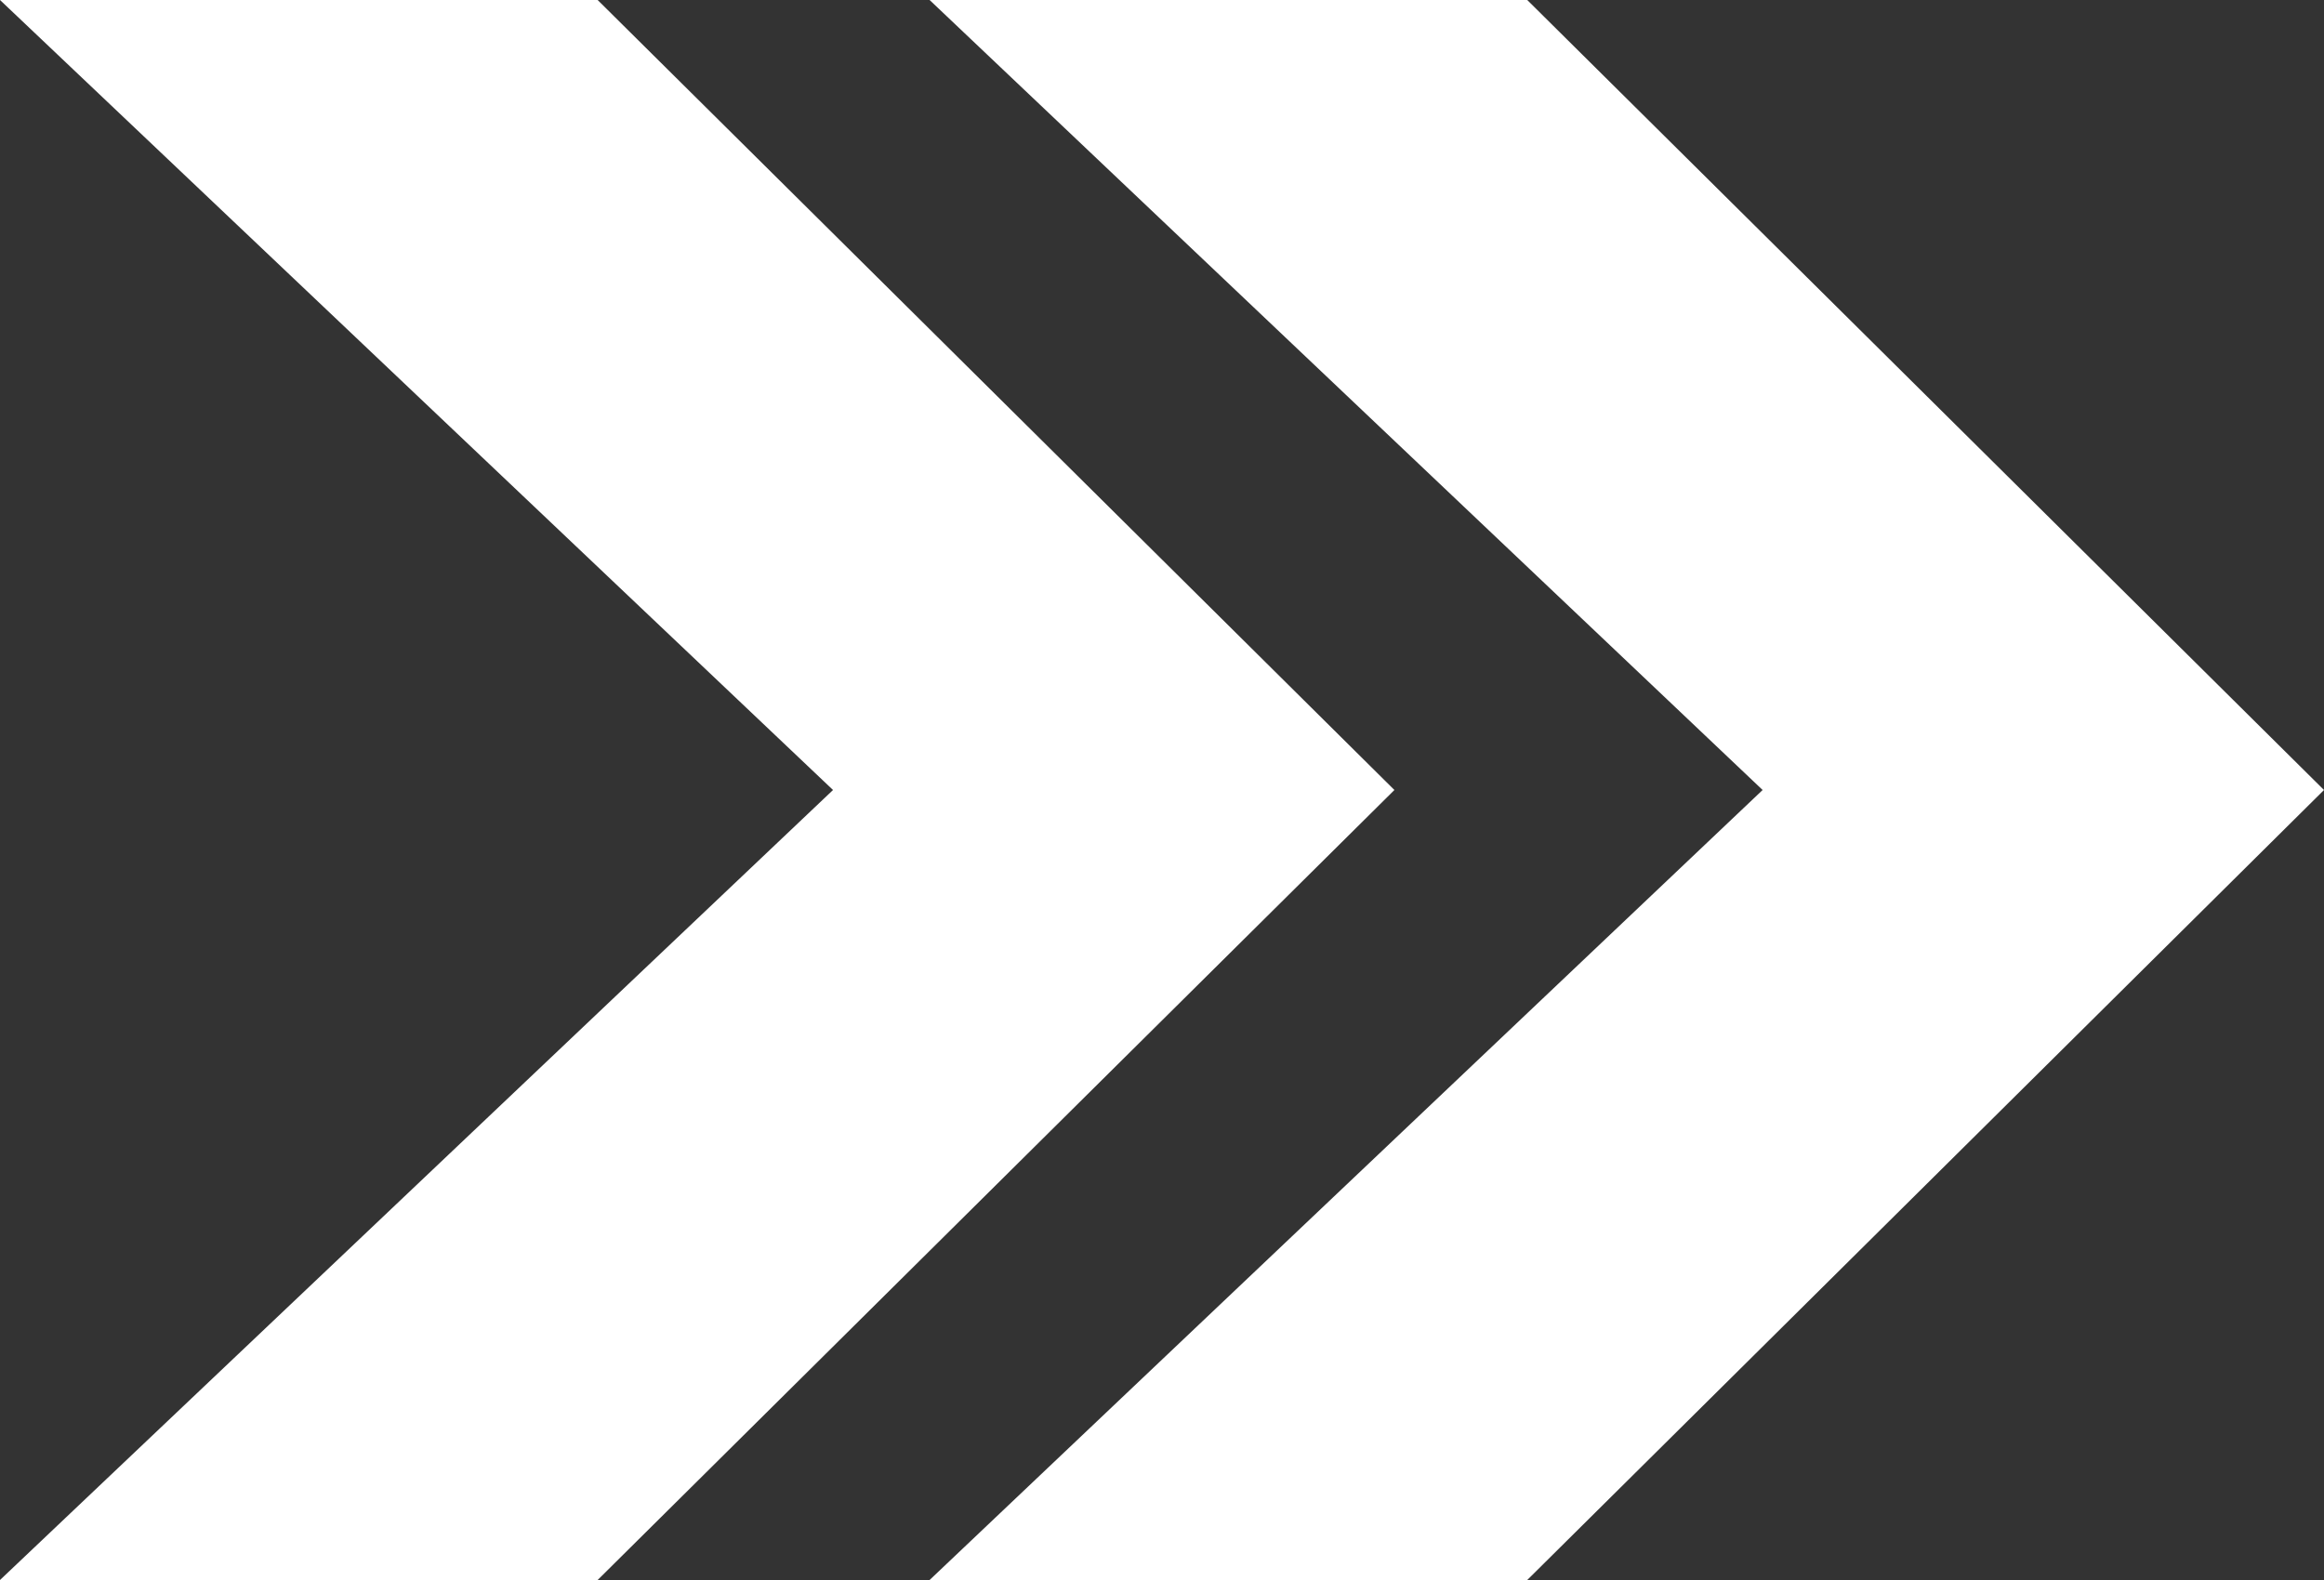
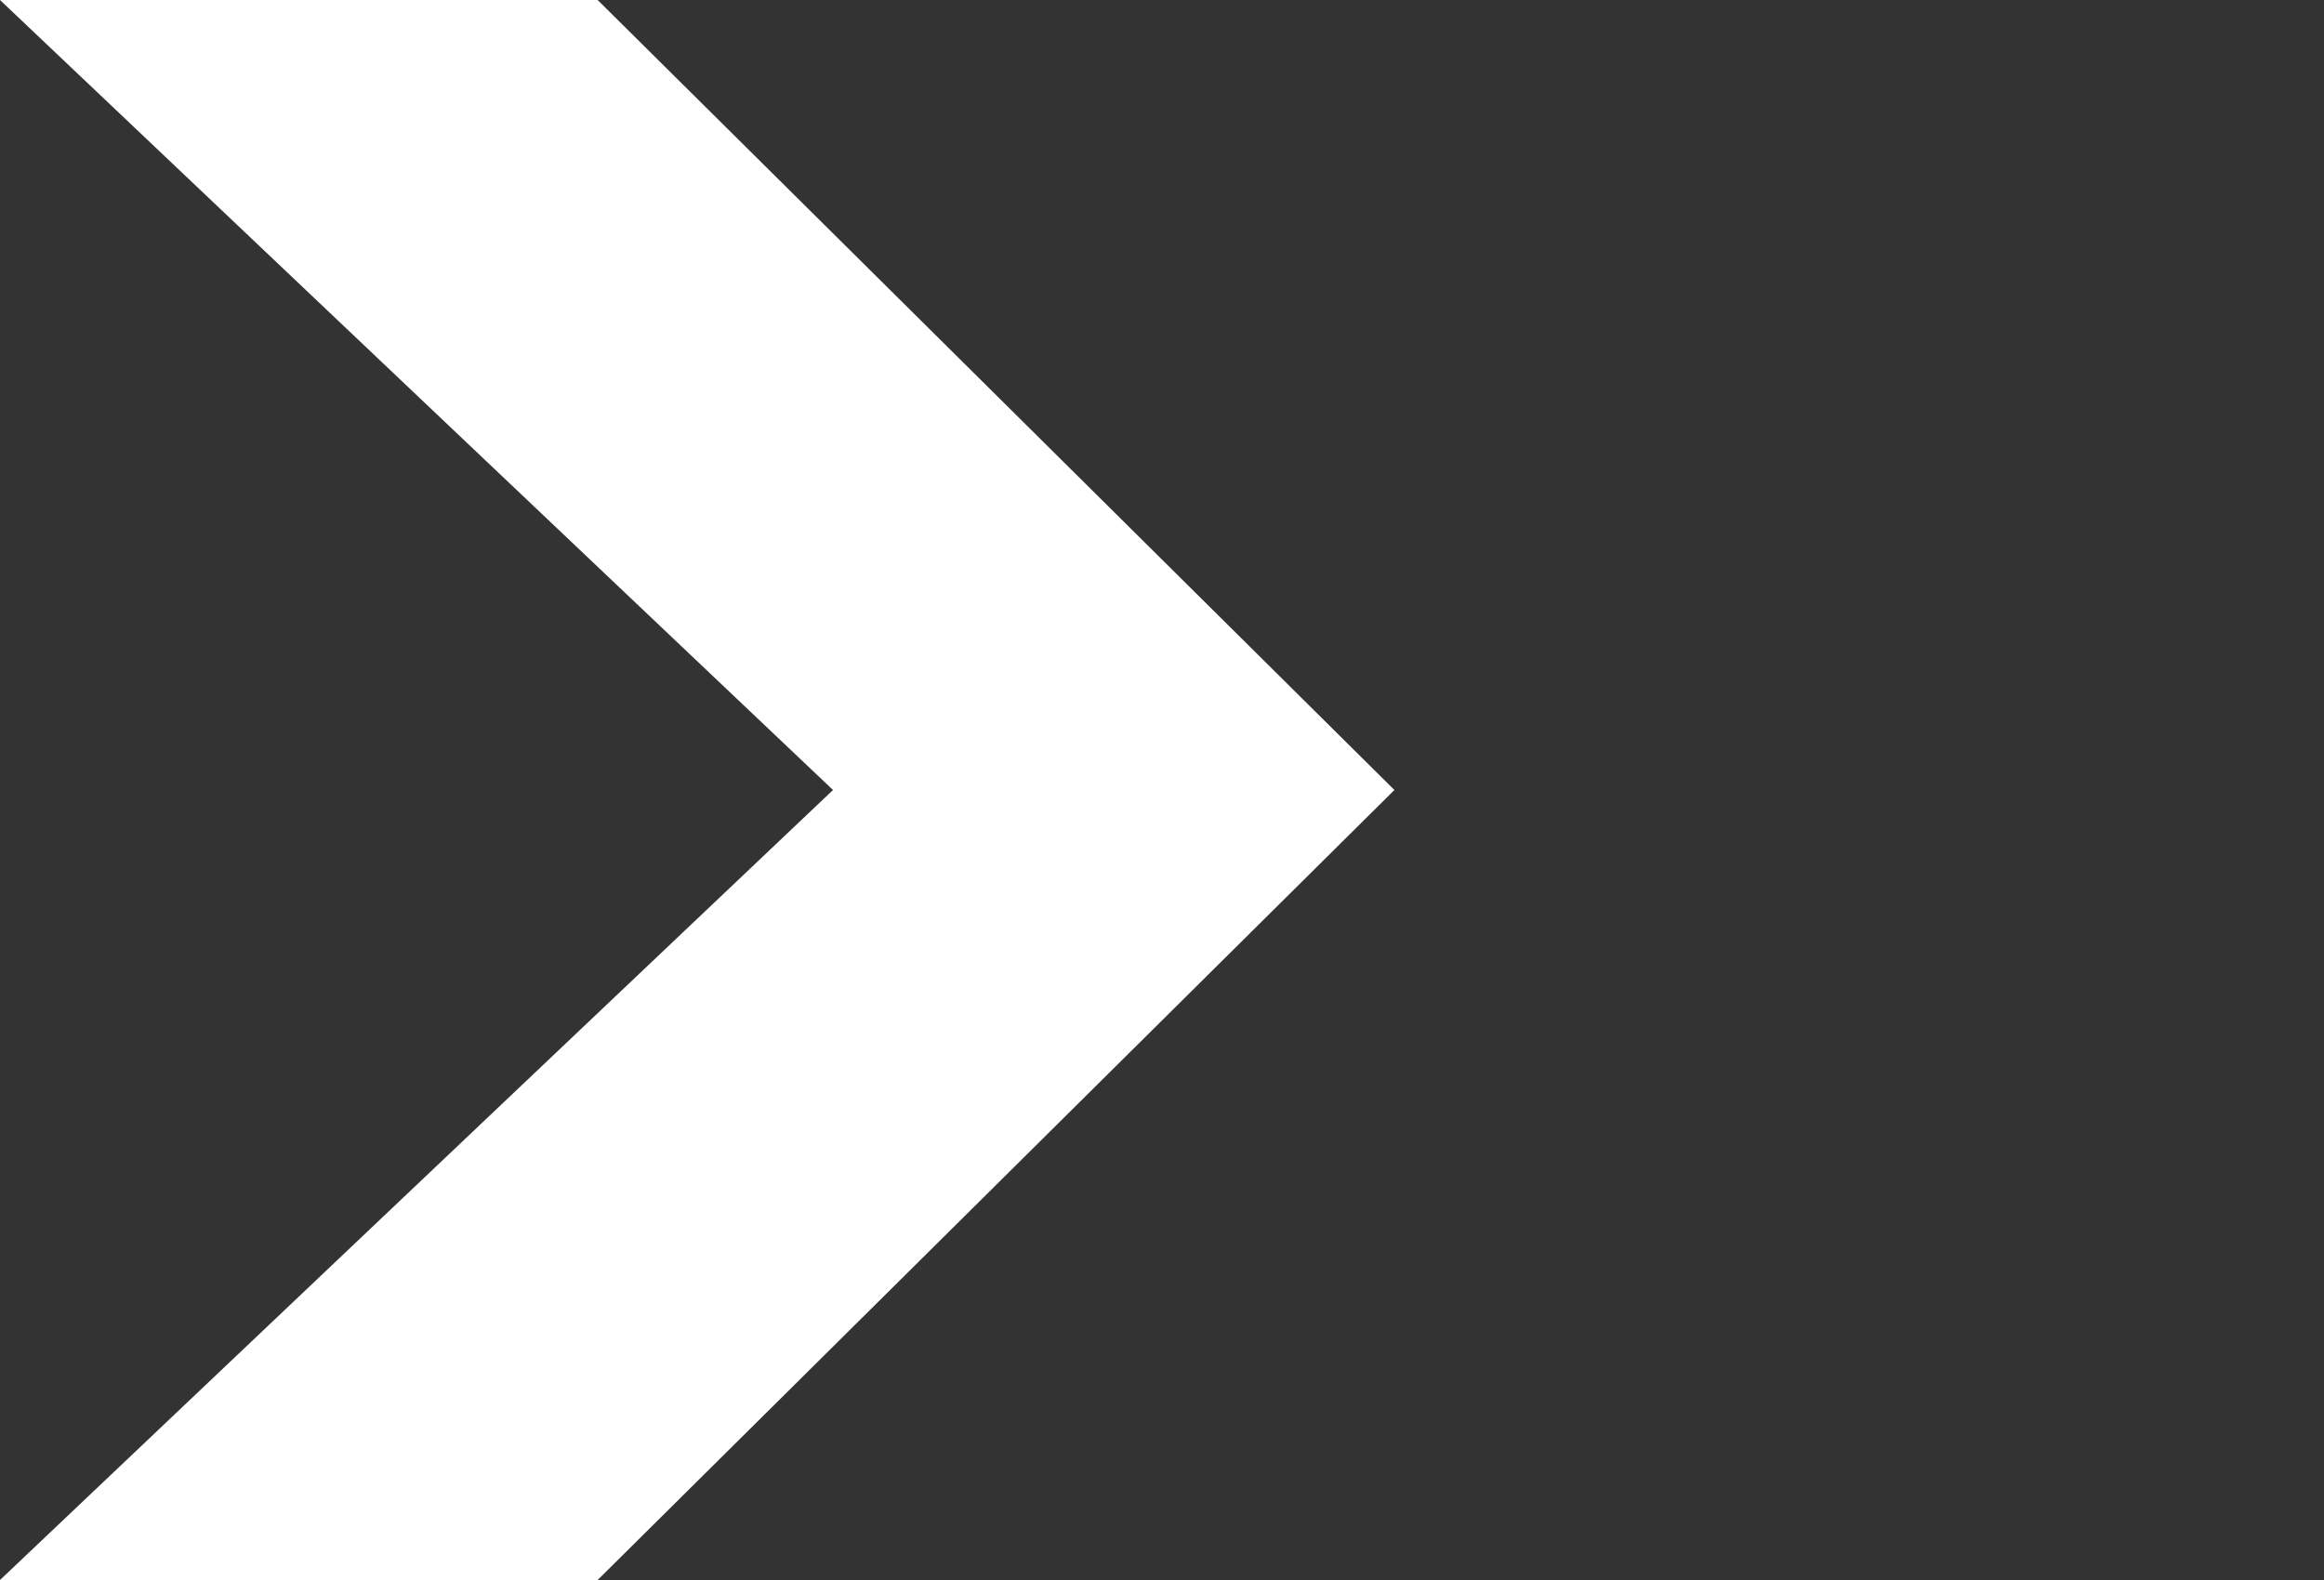
<svg xmlns="http://www.w3.org/2000/svg" width="25" height="17" viewBox="0 0 25 17" fill="none">
  <rect x="0" y="0" width="25" height="17" fill="#333333" stroke="none" />
  <path d="M15 8.5L6.429 17H0L8.961 8.5L0 0H6.429L15 8.5Z" fill="white" />
-   <path d="M25 8.5L16.429 17H10L18.961 8.5L10 0H16.429L25 8.5Z" fill="white" />
</svg>